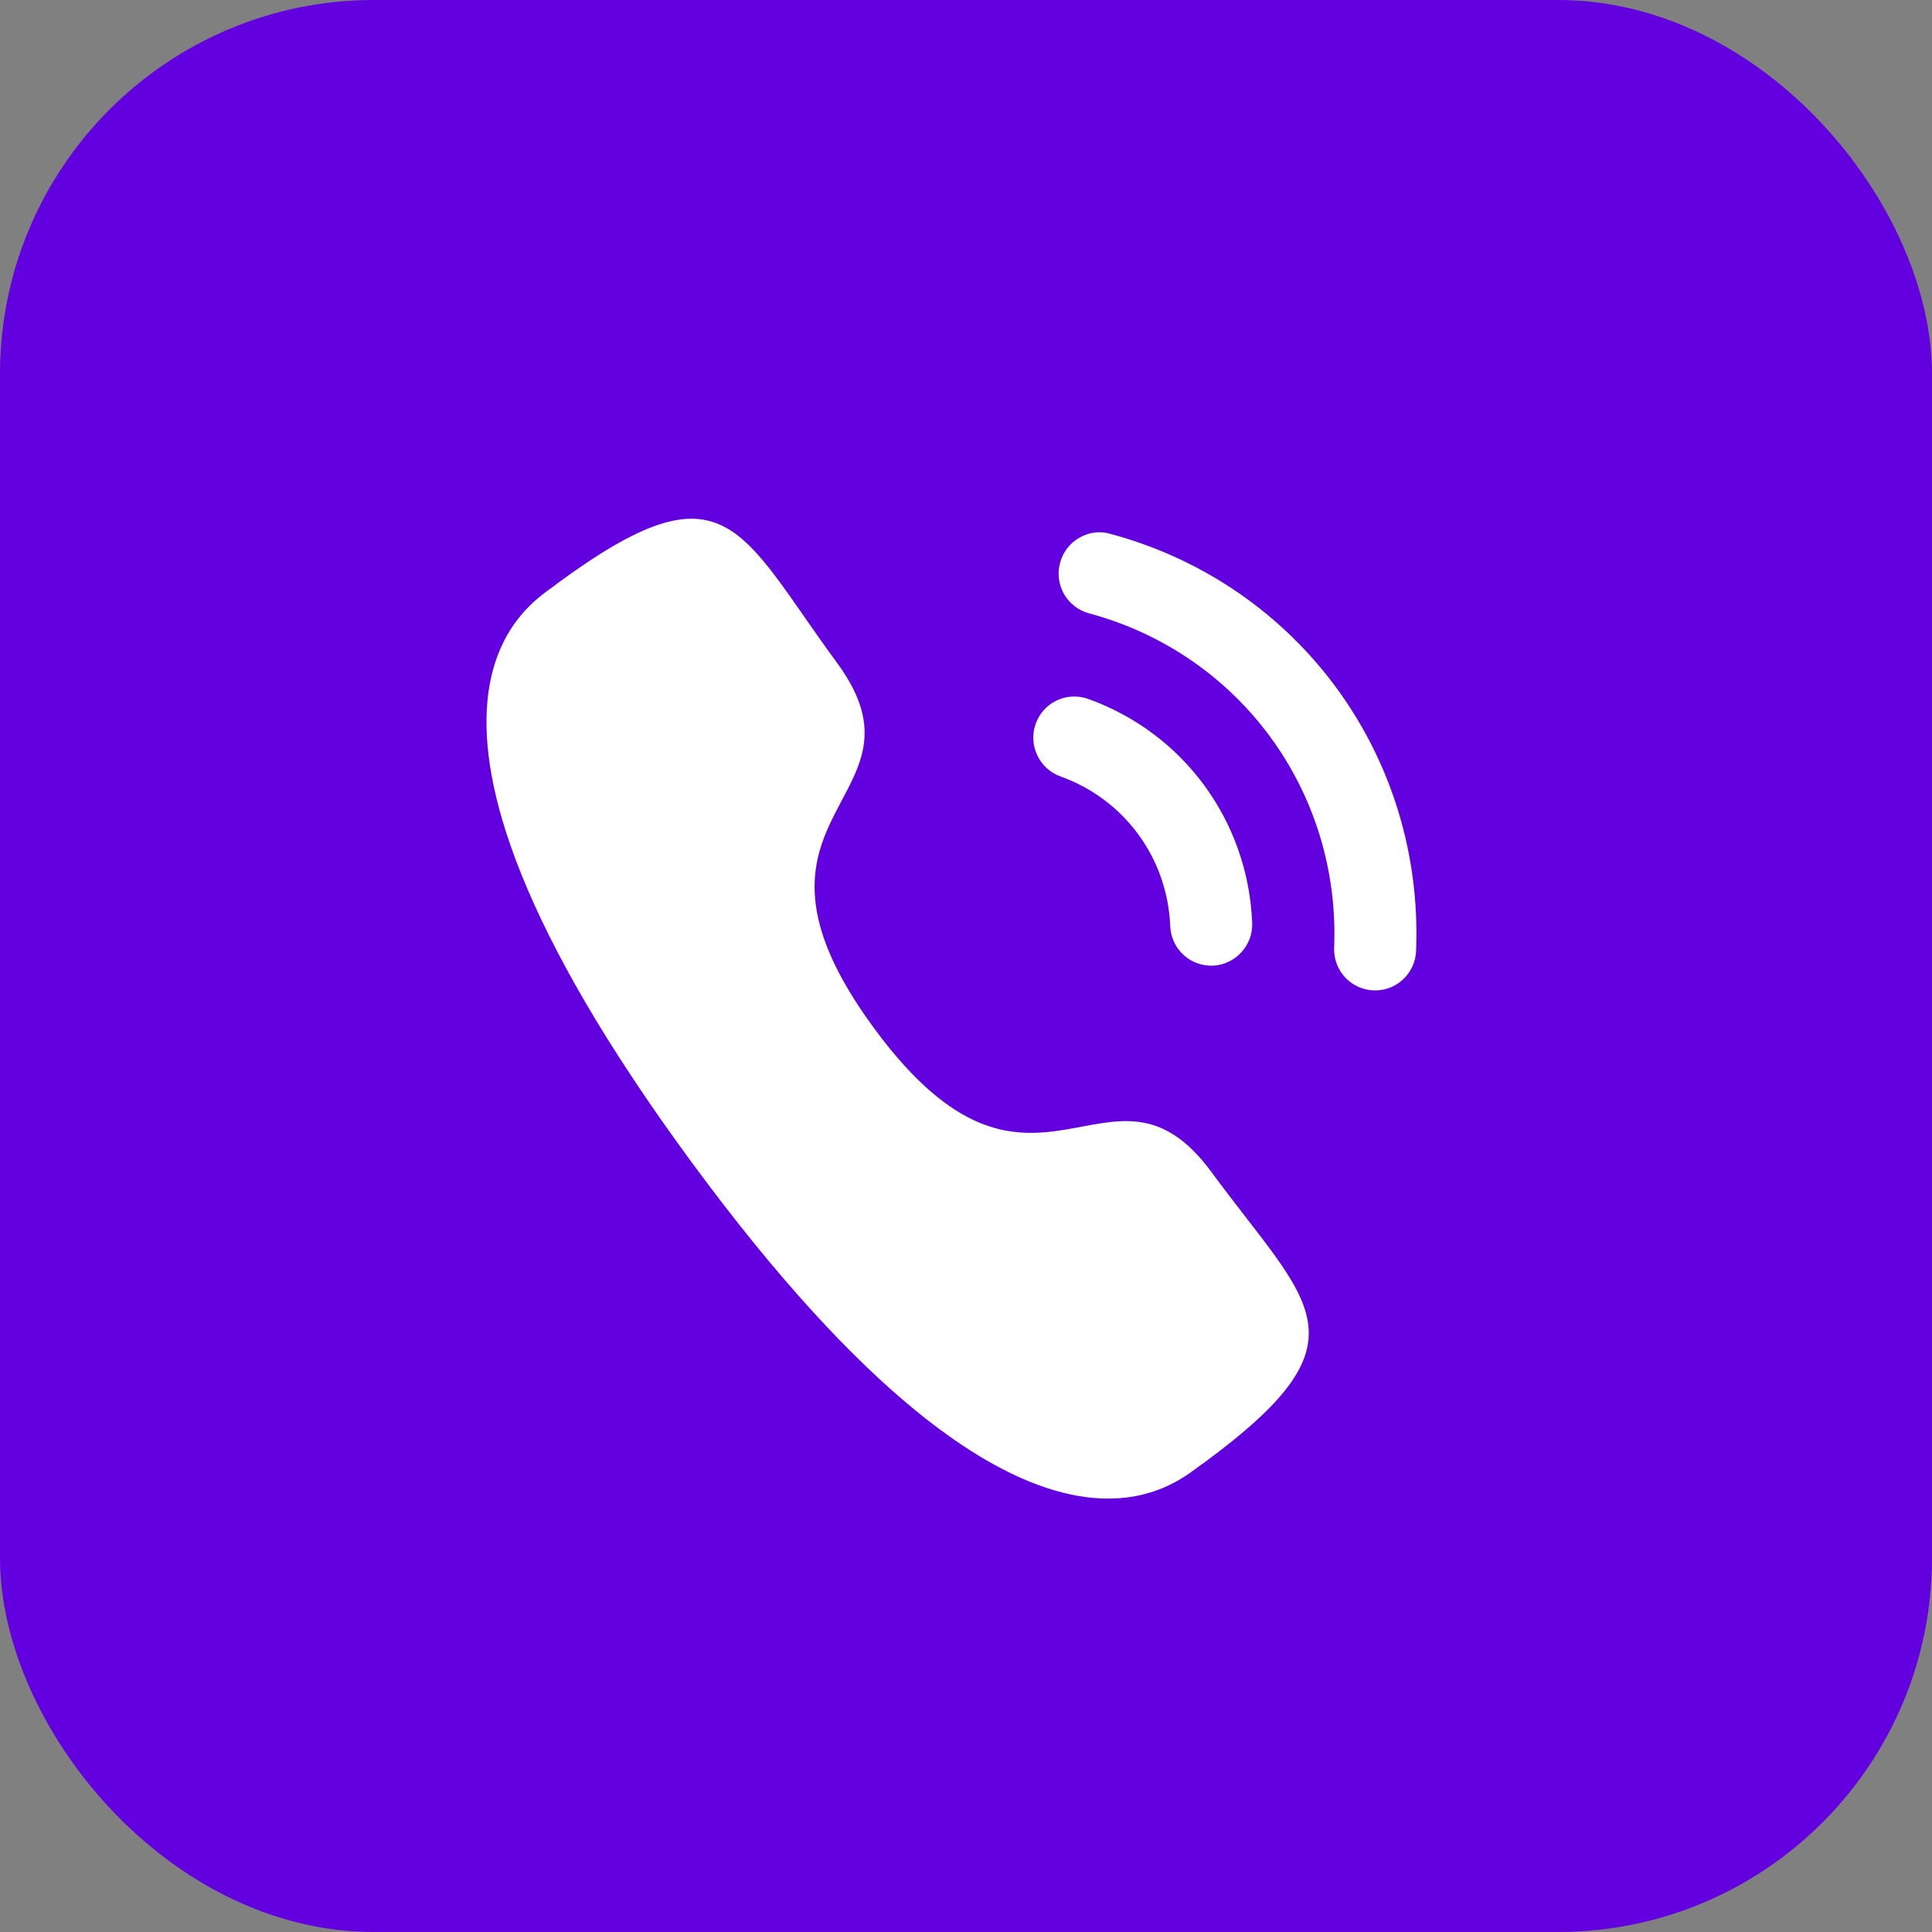
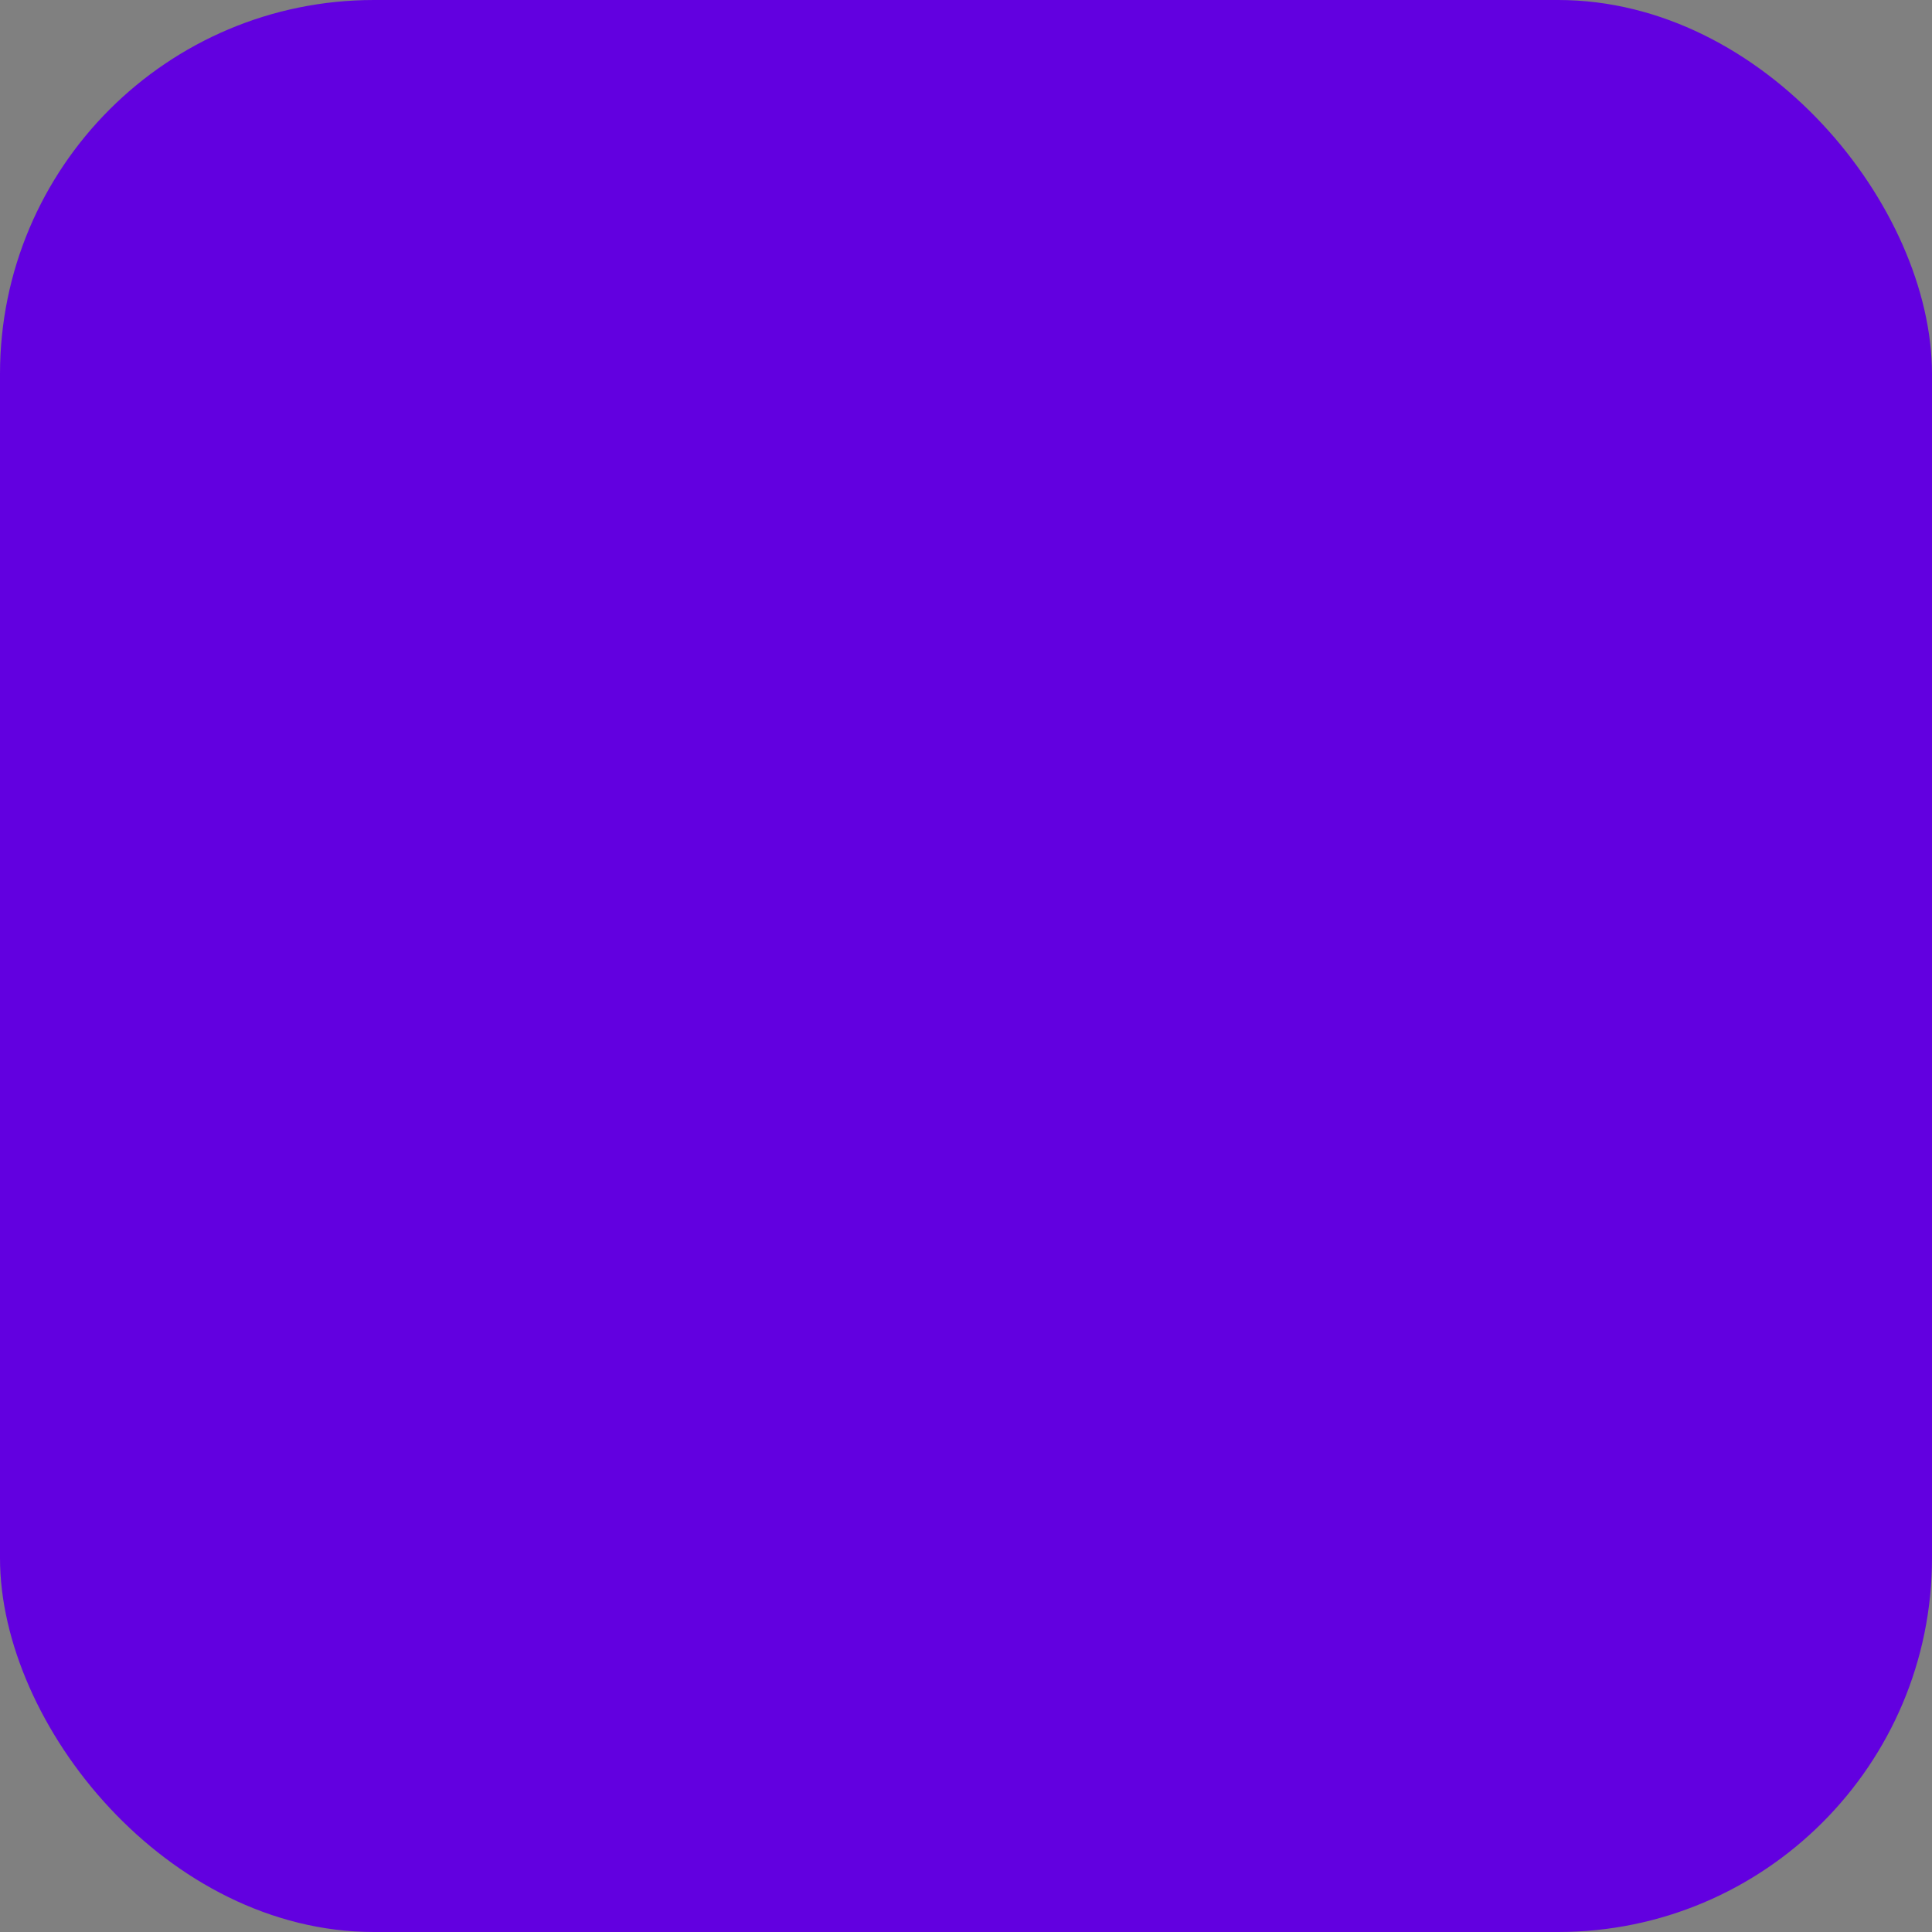
<svg xmlns="http://www.w3.org/2000/svg" width="31" height="31" viewBox="0 0 31 31" fill="none">
  <rect x="0" y="0" width="31" height="31" fill="#808080" stroke="none" />
  <rect width="31" height="31" rx="6" fill="#6200E0" />
-   <path d="M17.459 11.214C17.108 11.092 16.741 11.272 16.618 11.614C16.496 11.956 16.674 12.335 17.015 12.458C18.041 12.825 18.733 13.769 18.777 14.861L18.777 14.862C18.79 15.177 19.024 15.44 19.334 15.487C19.376 15.493 19.418 15.496 19.461 15.495C19.823 15.478 20.107 15.17 20.092 14.806C20.025 13.174 18.992 11.764 17.459 11.214Z" fill="white" />
-   <path d="M17.816 8.566C17.65 8.516 17.473 8.54 17.321 8.627C17.165 8.715 17.054 8.859 17.009 9.033C16.914 9.384 17.122 9.746 17.473 9.841C19.889 10.491 21.508 12.698 21.407 15.206C21.394 15.542 21.633 15.834 21.964 15.884C21.989 15.888 22.013 15.89 22.039 15.891C22.215 15.899 22.382 15.836 22.511 15.717C22.64 15.597 22.715 15.434 22.722 15.258C22.848 12.128 20.831 9.376 17.816 8.566Z" fill="white" />
-   <path fill-rule="evenodd" clip-rule="evenodd" d="M14.024 16.497C16.587 19.983 17.808 16.589 19.44 18.808C21.014 20.948 22.024 21.483 19.312 23.476C18.981 23.668 16.673 26.232 11.097 18.648C5.521 11.063 8.655 9.623 8.937 9.365C11.655 7.366 11.857 8.495 13.431 10.636C15.063 12.856 11.46 13.01 14.024 16.497Z" fill="white" />
</svg>